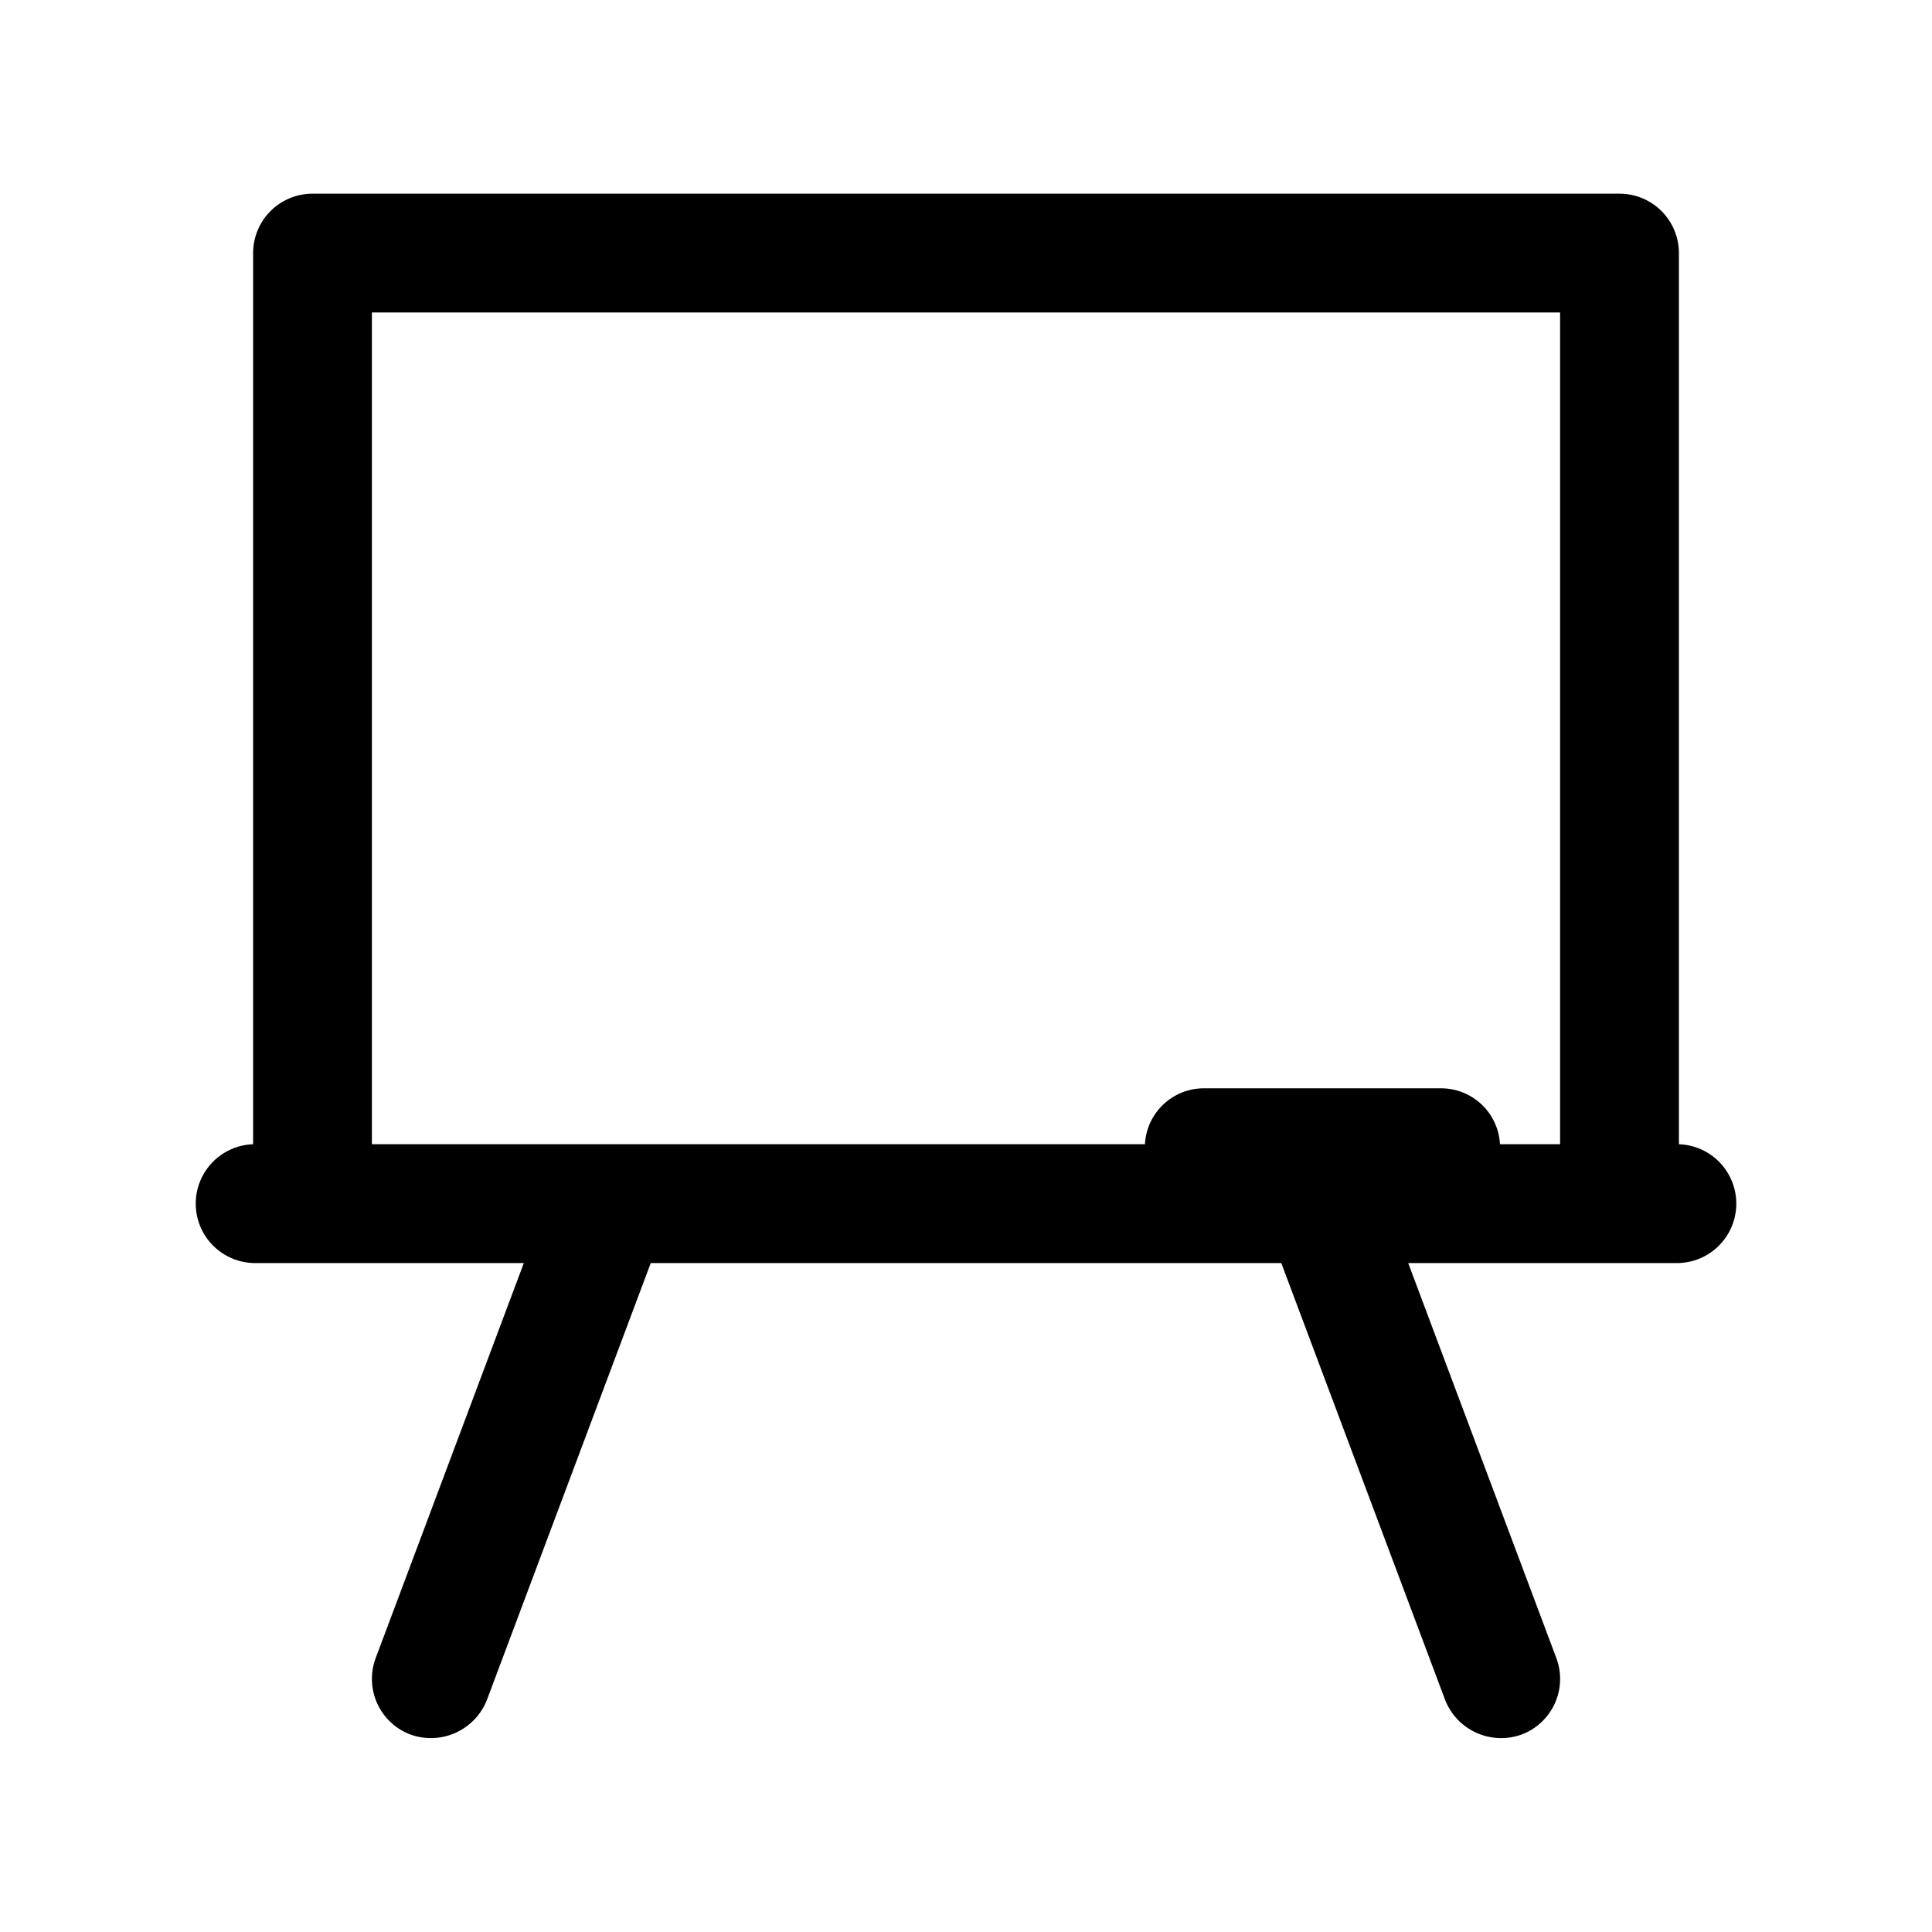
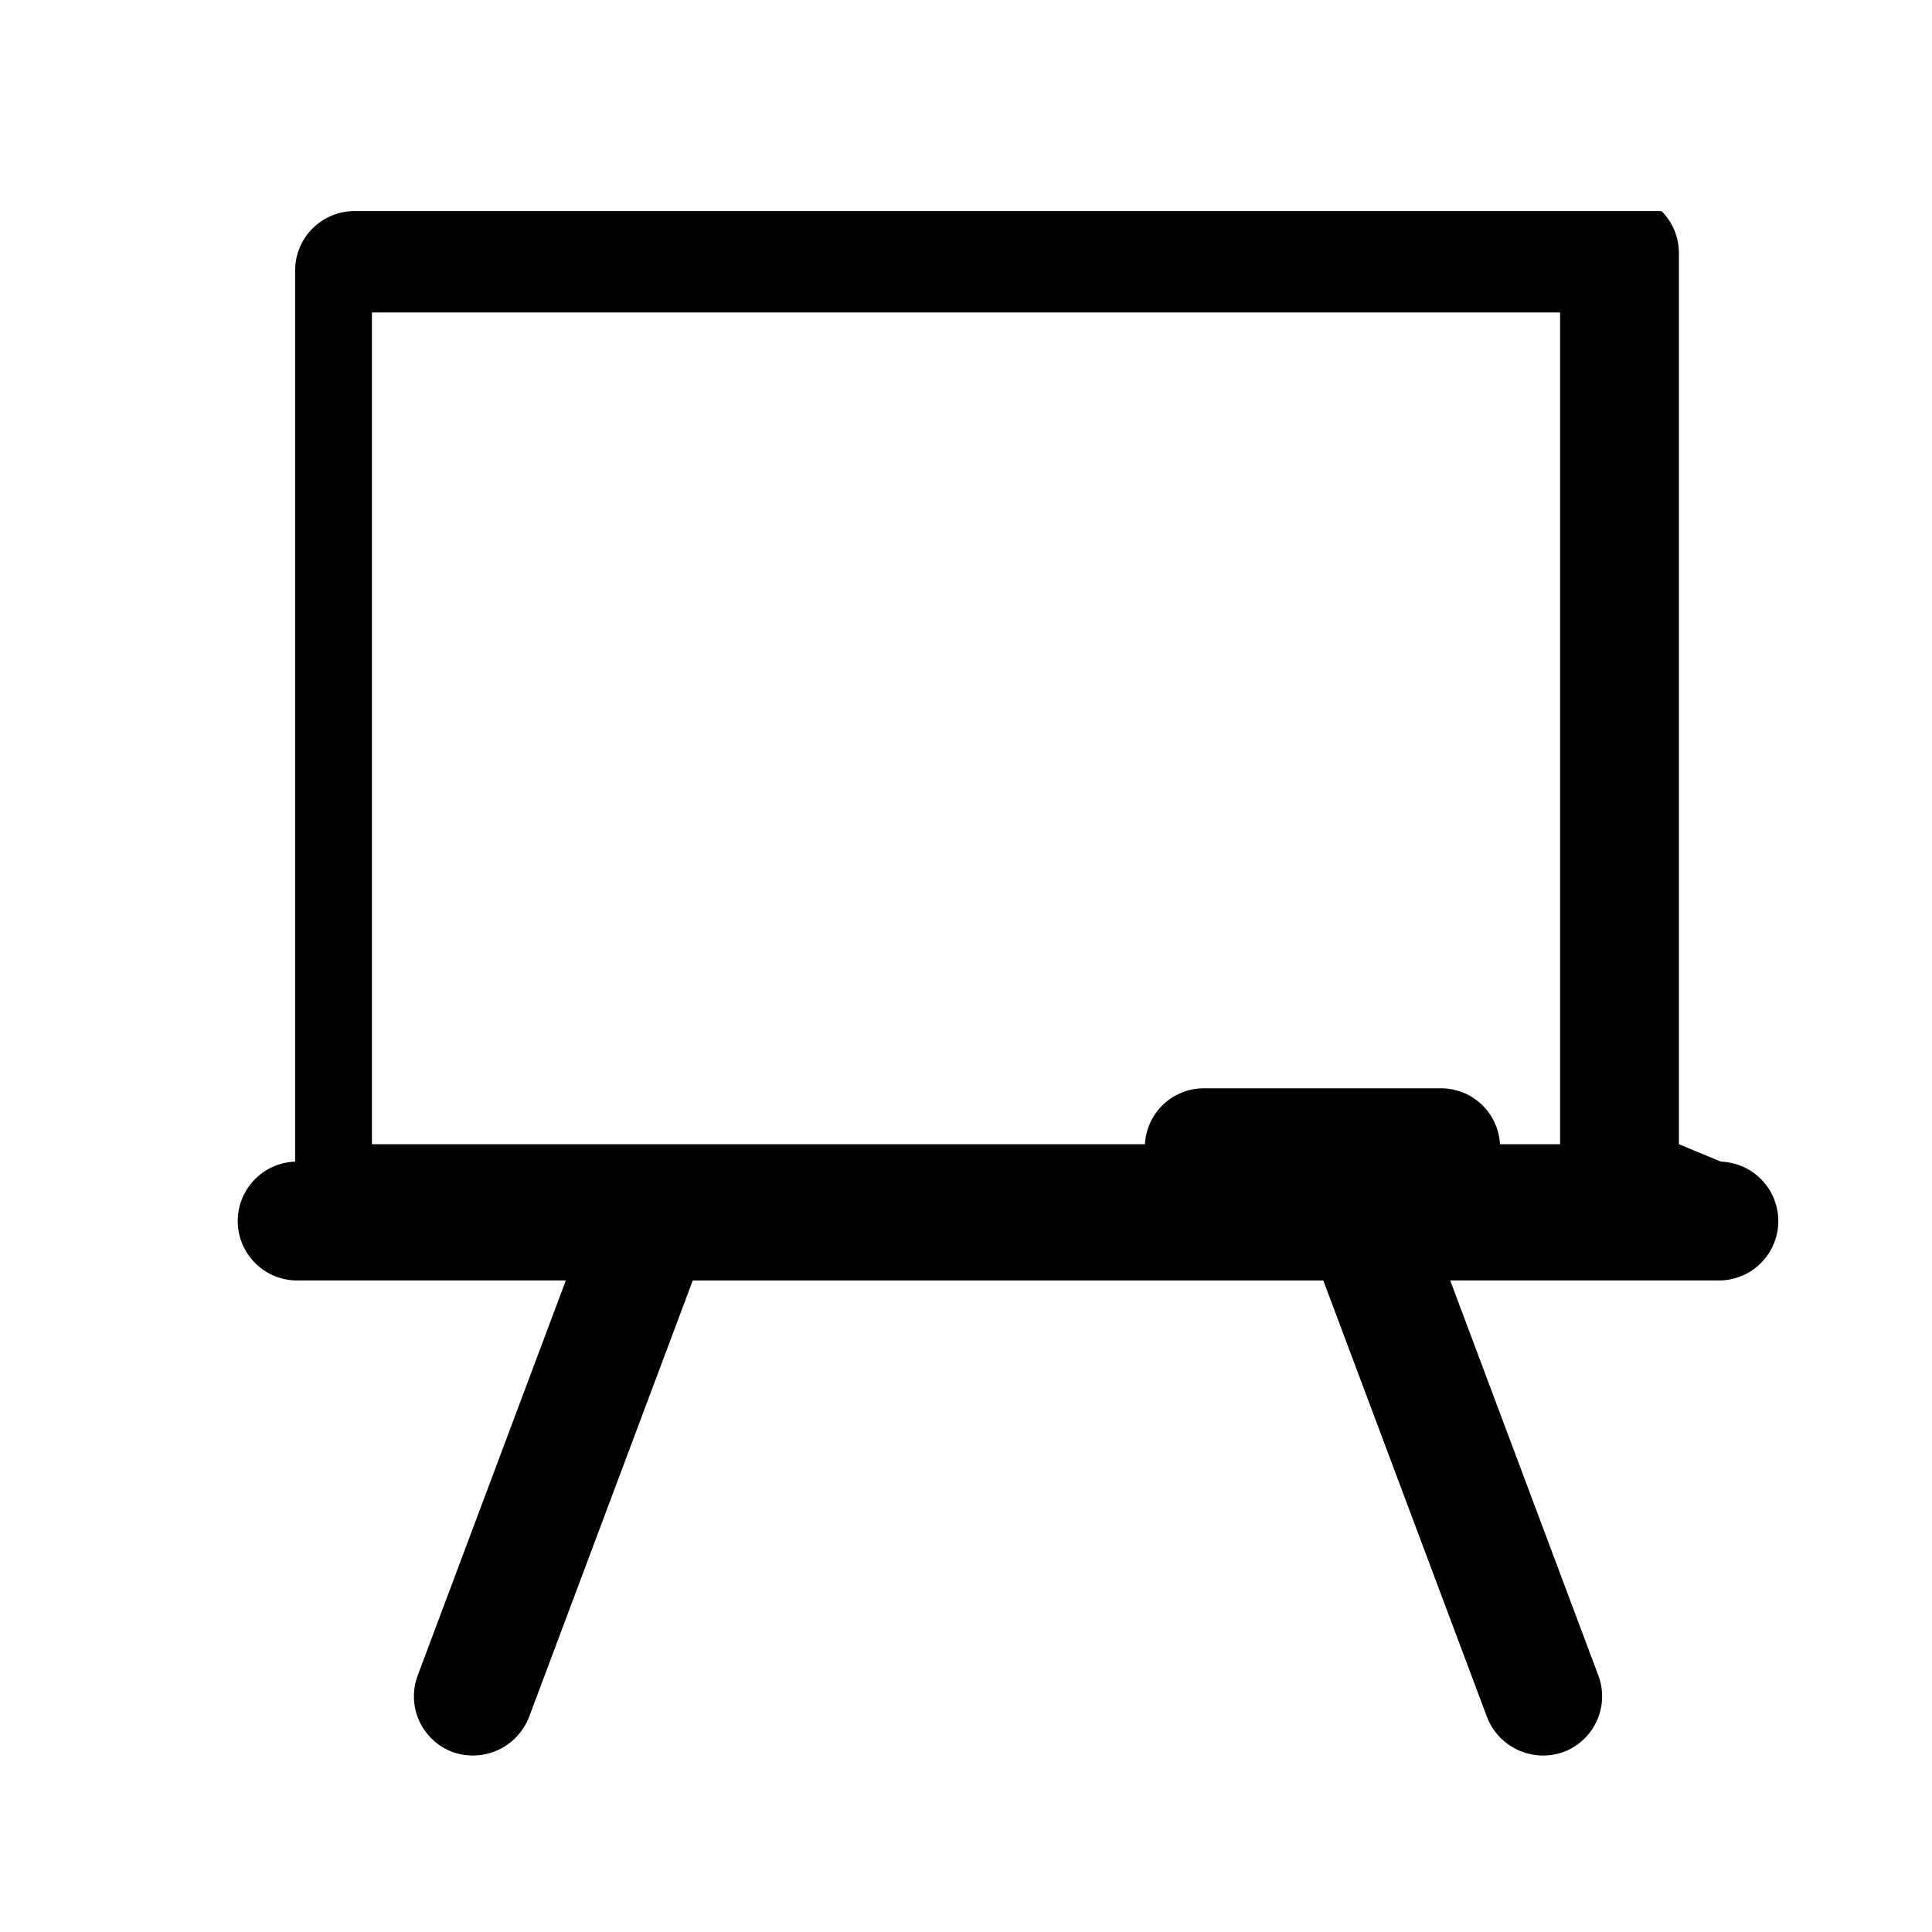
<svg xmlns="http://www.w3.org/2000/svg" fill="#000000" width="800px" height="800px" version="1.1" viewBox="144 144 512 512">
-   <path d="m588.93 447.23v-236.16c0-4.176-1.656-8.18-4.609-11.133s-6.957-4.613-11.133-4.613h-346.37c-4.176 0-8.18 1.66-11.133 4.613-2.949 2.953-4.609 6.957-4.609 11.133v236.16c-5.496 0.191-10.492 3.231-13.188 8.027-2.695 4.793-2.695 10.641 0 15.438 2.695 4.793 7.691 7.832 13.188 8.023h71.742l-39.254 104.68c-1.469 3.91-1.32 8.246 0.406 12.047 1.73 3.801 4.898 6.762 8.809 8.227 3.914 1.41 8.223 1.234 12.012-0.488 3.785-1.719 6.75-4.852 8.262-8.73l43.402-115.73h167.1l43.402 115.73h-0.004c1.512 3.879 4.477 7.012 8.262 8.734 3.789 1.719 8.098 1.895 12.012 0.484 3.91-1.465 7.078-4.426 8.809-8.227 1.727-3.801 1.875-8.137 0.406-12.047l-39.254-104.68h71.742c5.496-0.191 10.496-3.231 13.188-8.023 2.695-4.797 2.695-10.645 0-15.438-2.691-4.797-7.691-7.836-13.188-8.027zm-346.37-220.42h314.88v220.42h-15.93c-0.211-3.988-1.938-7.746-4.832-10.504-2.894-2.754-6.731-4.301-10.727-4.316h-62.973c-3.996 0.016-7.836 1.562-10.727 4.316-2.894 2.758-4.621 6.516-4.832 10.504h-204.86z" />
+   <path d="m588.93 447.23v-236.16c0-4.176-1.656-8.18-4.609-11.133h-346.37c-4.176 0-8.18 1.66-11.133 4.613-2.949 2.953-4.609 6.957-4.609 11.133v236.16c-5.496 0.191-10.492 3.231-13.188 8.027-2.695 4.793-2.695 10.641 0 15.438 2.695 4.793 7.691 7.832 13.188 8.023h71.742l-39.254 104.68c-1.469 3.91-1.32 8.246 0.406 12.047 1.73 3.801 4.898 6.762 8.809 8.227 3.914 1.41 8.223 1.234 12.012-0.488 3.785-1.719 6.75-4.852 8.262-8.73l43.402-115.73h167.1l43.402 115.73h-0.004c1.512 3.879 4.477 7.012 8.262 8.734 3.789 1.719 8.098 1.895 12.012 0.484 3.91-1.465 7.078-4.426 8.809-8.227 1.727-3.801 1.875-8.137 0.406-12.047l-39.254-104.68h71.742c5.496-0.191 10.496-3.231 13.188-8.023 2.695-4.797 2.695-10.645 0-15.438-2.691-4.797-7.691-7.836-13.188-8.027zm-346.37-220.42h314.88v220.42h-15.93c-0.211-3.988-1.938-7.746-4.832-10.504-2.894-2.754-6.731-4.301-10.727-4.316h-62.973c-3.996 0.016-7.836 1.562-10.727 4.316-2.894 2.758-4.621 6.516-4.832 10.504h-204.86z" />
</svg>